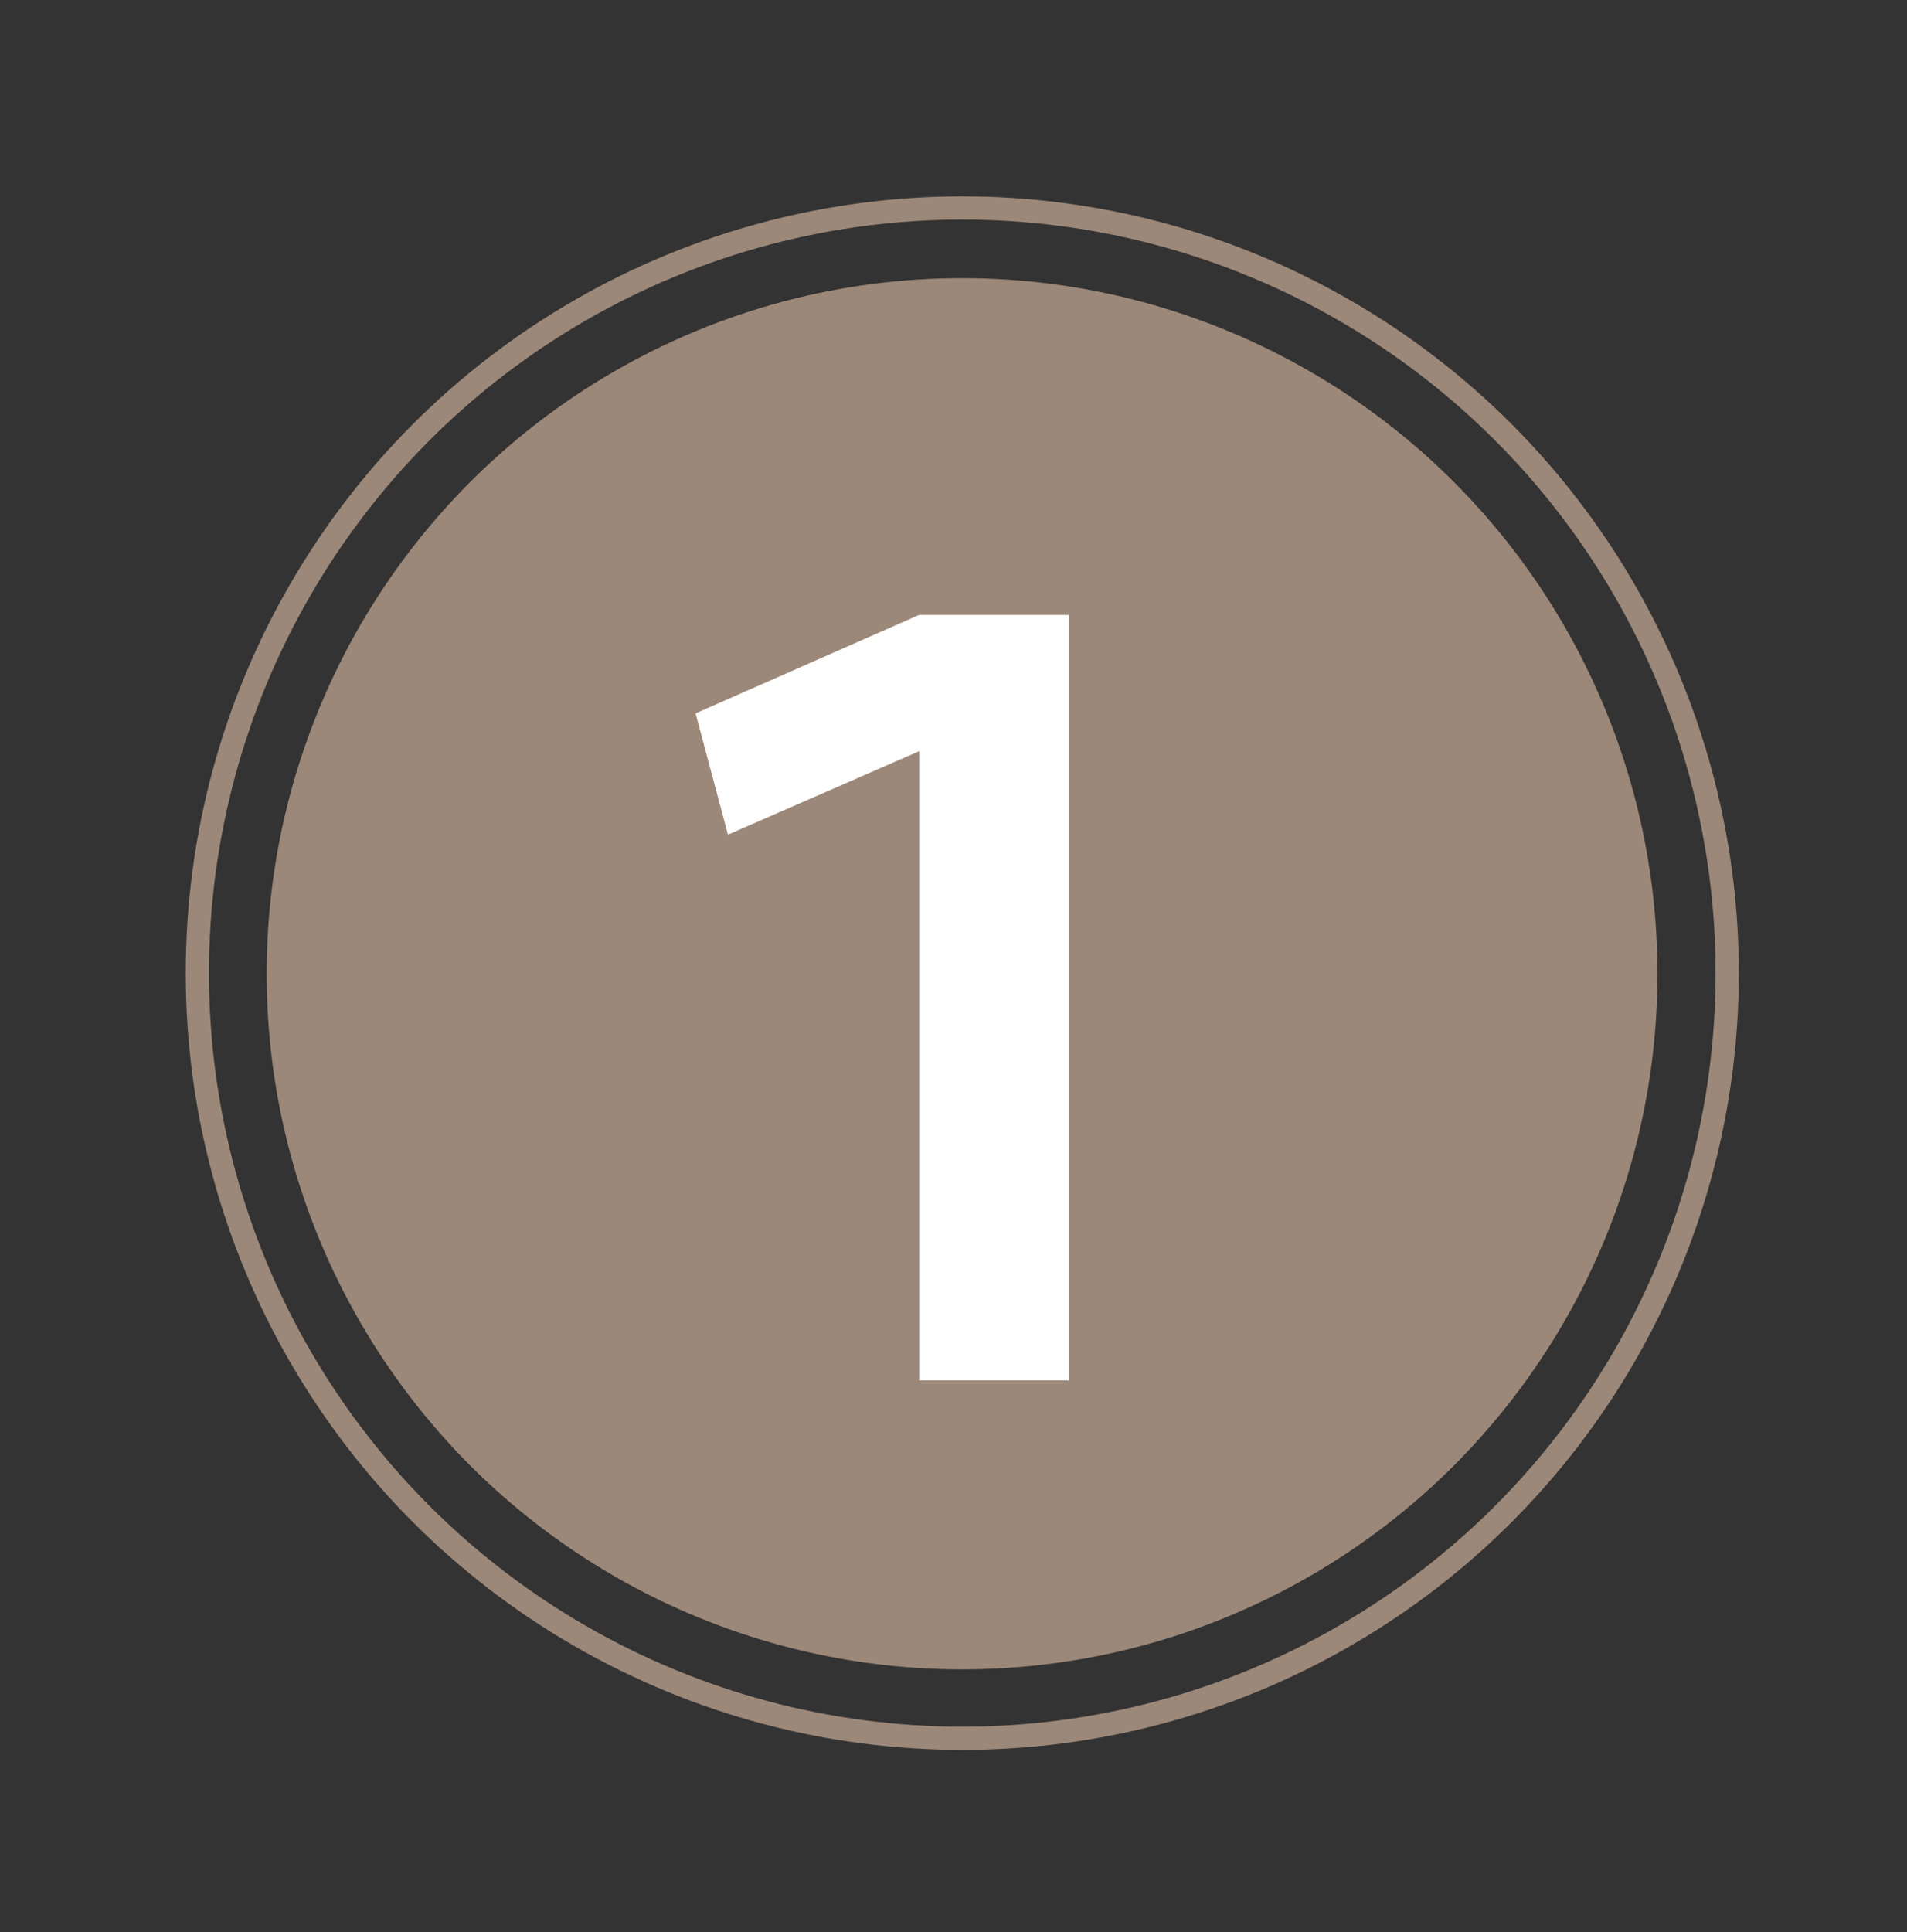
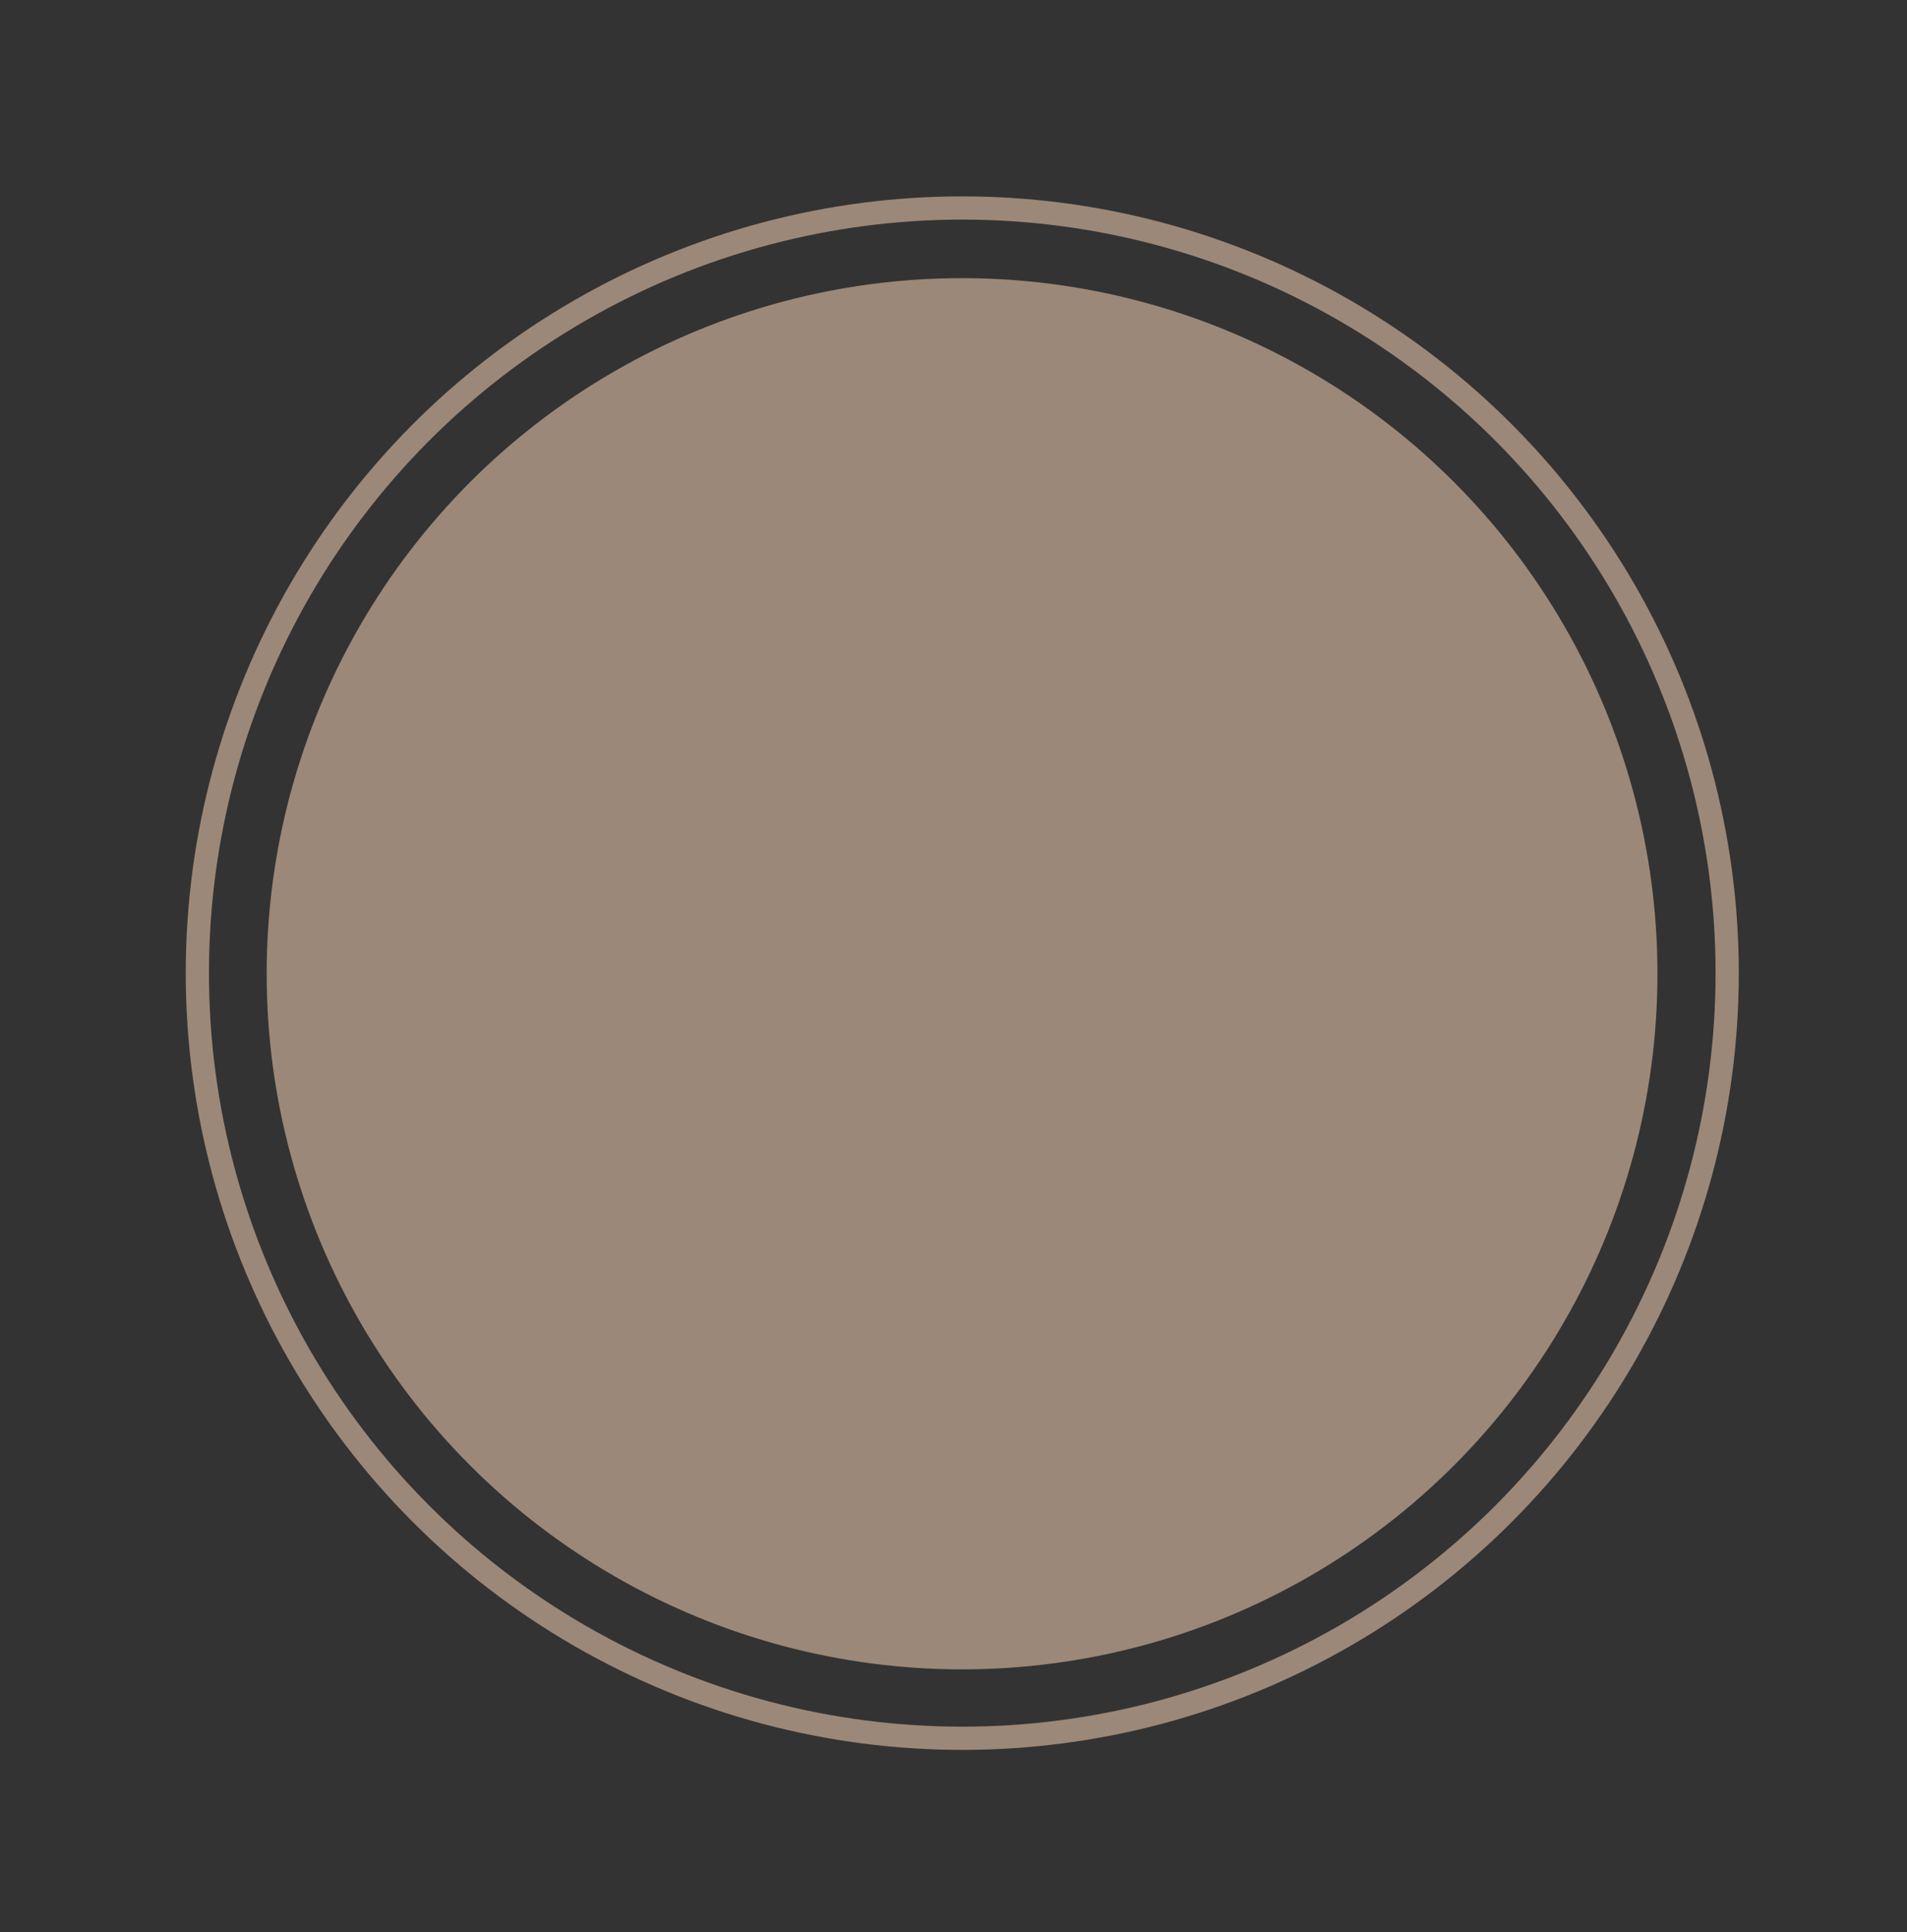
<svg xmlns="http://www.w3.org/2000/svg" viewBox="0 0 90.25 91.41">
  <rect x="0" y="0" width="90.25" height="91.41" fill="#333333" stroke="none" />
  <circle cx="45.54" cy="46.04" r="36.2" fill="none" stroke="#9c8878" stroke-width="1.099" stroke-miterlimit="10" />
  <circle cx="45.53" cy="46.07" r="32.91" fill="#9c8878" />
-   <path d="M32.92 33.75l10.58-4.66h7.08v36.22H43.5V35.54l-9.05 3.95-1.53-5.74z" fill="#fff" />
</svg>